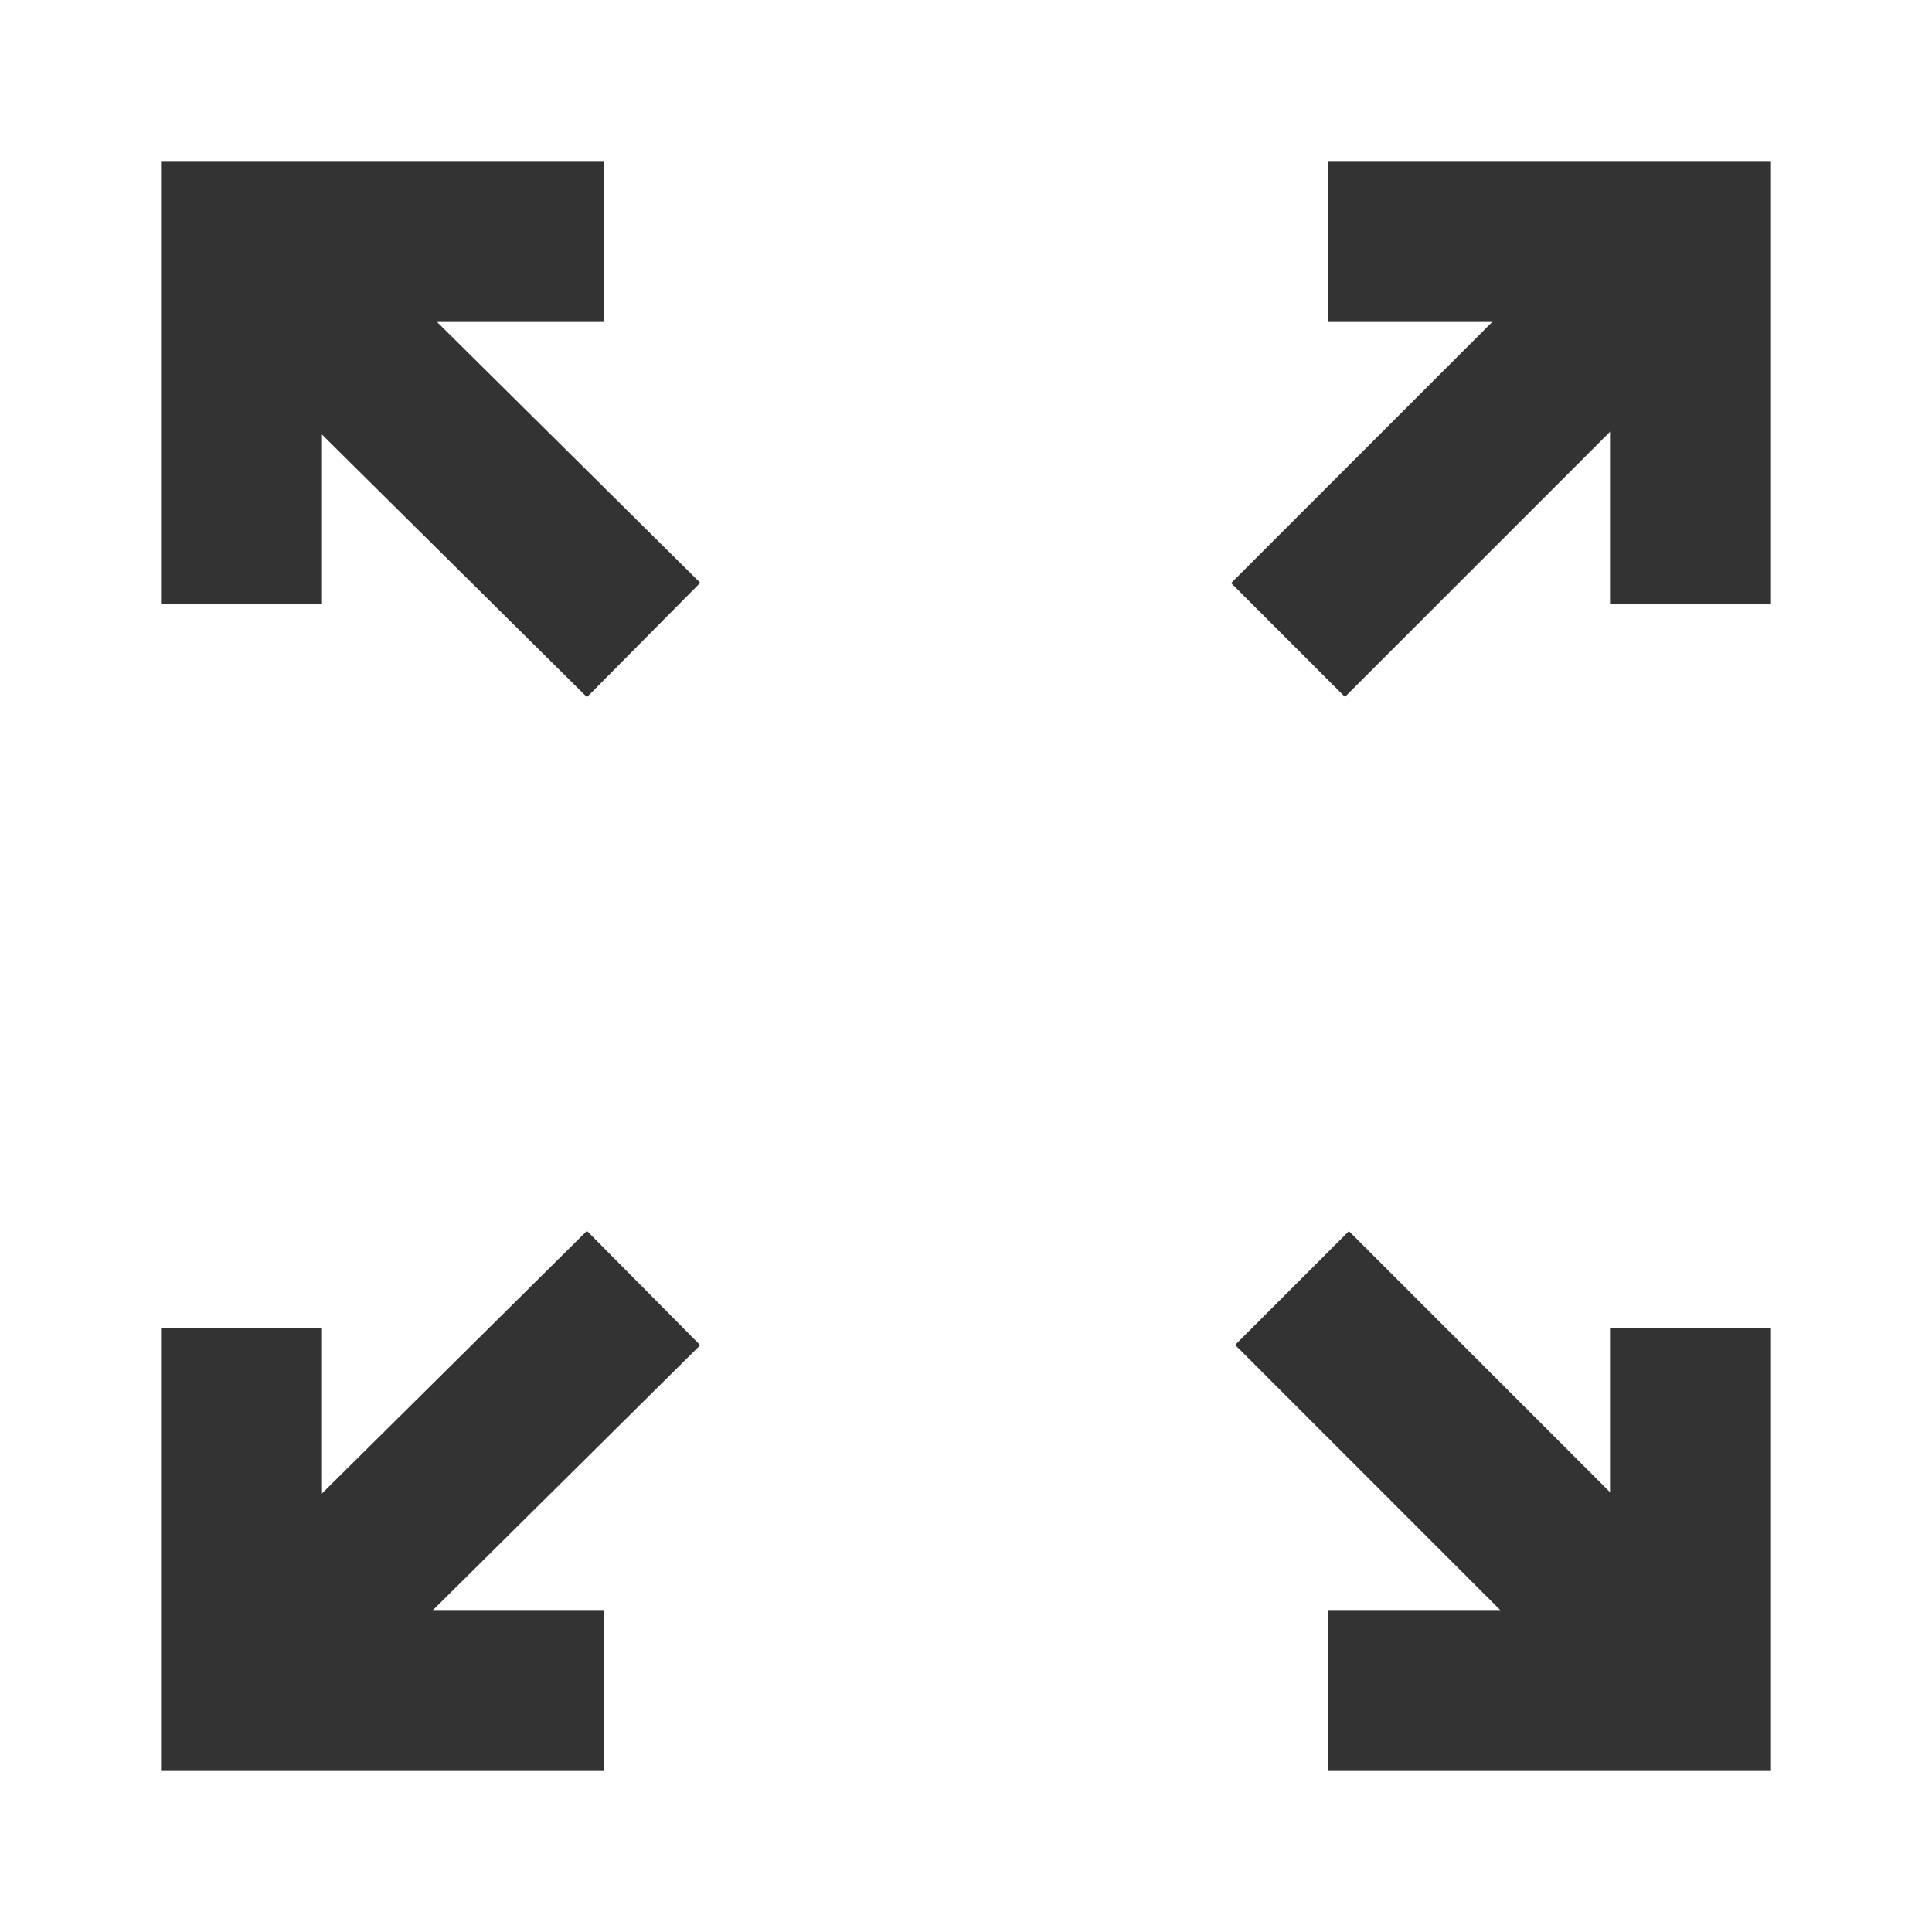
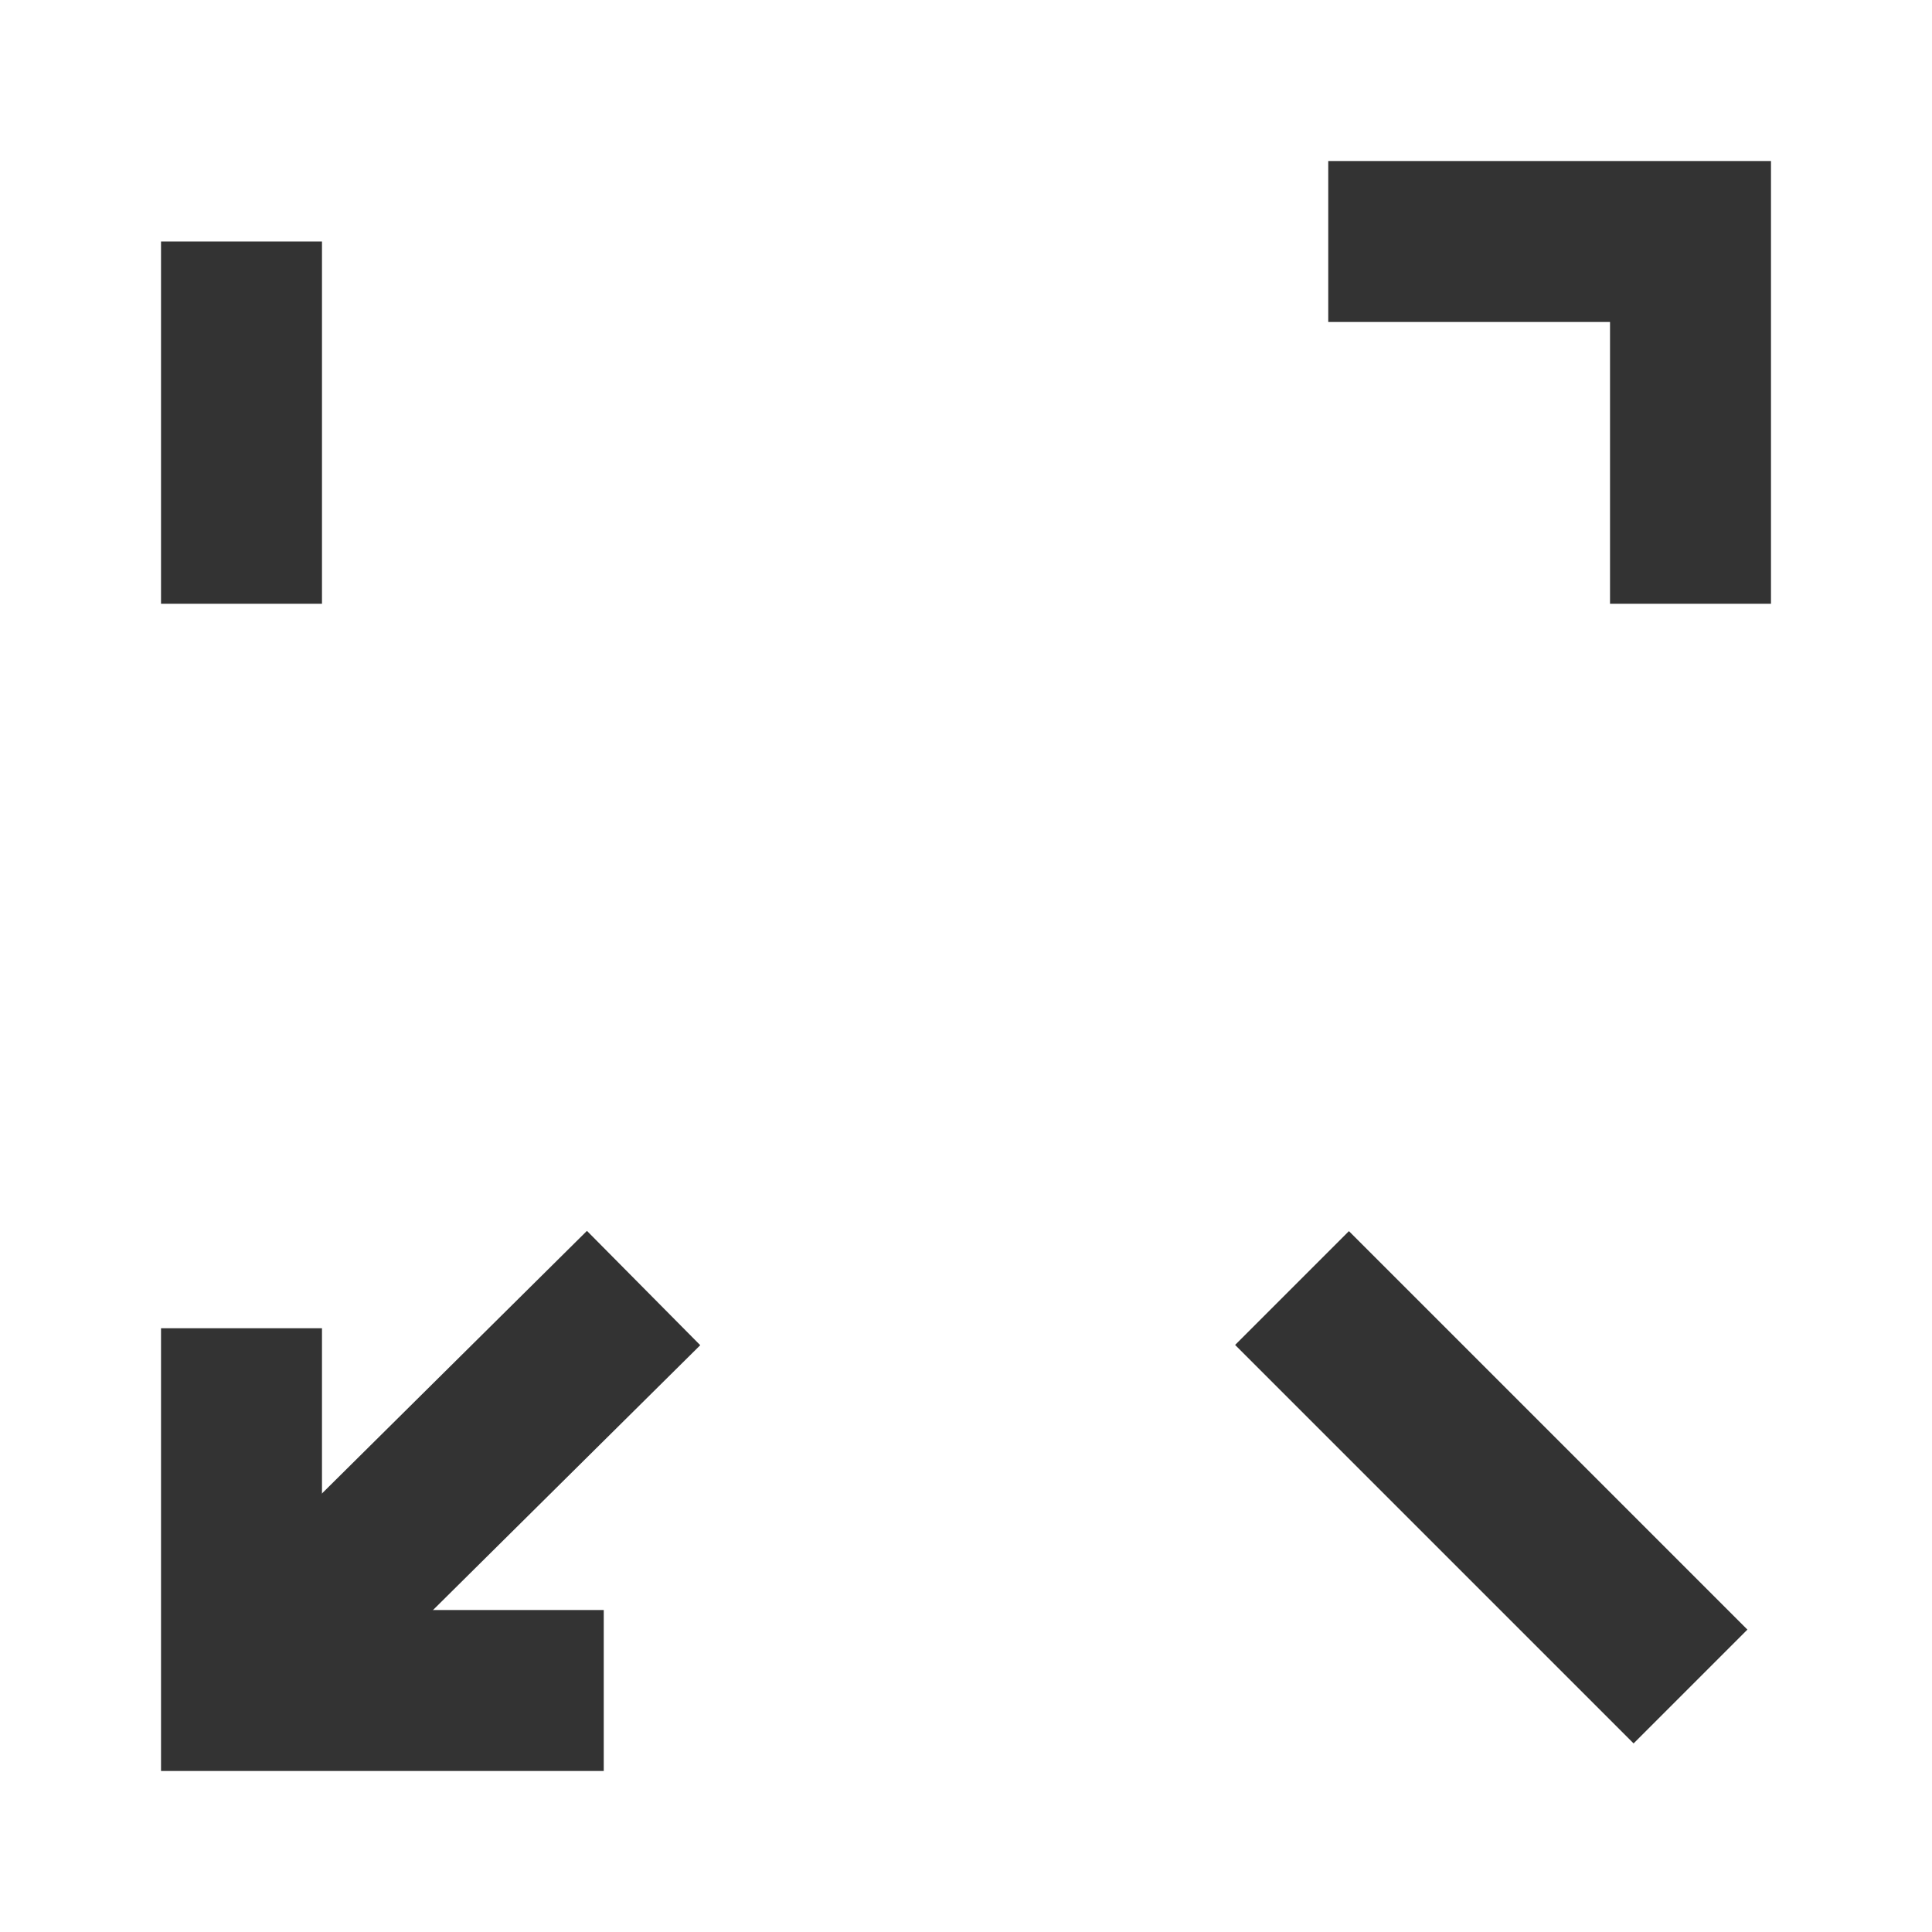
<svg xmlns="http://www.w3.org/2000/svg" xmlns:xlink="http://www.w3.org/1999/xlink" width="16" height="16" viewBox="0 0 16 16" fill="none">
  <defs>
    <rect id="path_0" x="0" y="0" width="16" height="16" />
  </defs>
  <g opacity="1" transform="translate(0 0)  rotate(0 8 8)">
    <mask id="bg-mask-0" fill="white">
      <use xlink:href="#path_0" />
    </mask>
    <g mask="url(#bg-mask-0)">
-       <path id="路径 1" style="stroke:#333333; stroke-width:1.333; stroke-opacity:1; stroke-dasharray:0 0" transform="translate(2 2)  rotate(0 1.667 1.65)" d="M0,0L3.33,3.3 " />
      <path id="路径 2" style="stroke:#333333; stroke-width:1.333; stroke-opacity:1; stroke-dasharray:0 0" transform="translate(2 10.667)  rotate(0 1.667 1.65)" d="M0,3.3L3.33,0 " />
      <path id="路径 3" style="stroke:#333333; stroke-width:1.333; stroke-opacity:1; stroke-dasharray:0 0" transform="translate(10.7 10.667)  rotate(0 1.65 1.65)" d="M3.3,3.3L0,0 " />
-       <path id="路径 4" style="stroke:#333333; stroke-width:1.333; stroke-opacity:1; stroke-dasharray:0 0" transform="translate(10.667 2)  rotate(0 1.65 1.65)" d="M3.3,0L0,3.3 " />
      <path id="路径 5" style="stroke:#333333; stroke-width:1.333; stroke-opacity:1; stroke-dasharray:0 0" transform="translate(11 2)  rotate(0 1.5 1.5)" d="M0,0L3,0L3,3 " />
-       <path id="路径 6" style="stroke:#333333; stroke-width:1.333; stroke-opacity:1; stroke-dasharray:0 0" transform="translate(11 11)  rotate(0 1.5 1.5)" d="M3,0L3,3L0,3 " />
      <path id="路径 7" style="stroke:#333333; stroke-width:1.333; stroke-opacity:1; stroke-dasharray:0 0" transform="translate(2 11)  rotate(0 1.5 1.5)" d="M3,3L0,3L0,0 " />
-       <path id="路径 8" style="stroke:#333333; stroke-width:1.333; stroke-opacity:1; stroke-dasharray:0 0" transform="translate(2 2)  rotate(0 1.5 1.5)" d="M0,3L0,0L3,0 " />
+       <path id="路径 8" style="stroke:#333333; stroke-width:1.333; stroke-opacity:1; stroke-dasharray:0 0" transform="translate(2 2)  rotate(0 1.5 1.5)" d="M0,3L0,0" />
    </g>
  </g>
</svg>